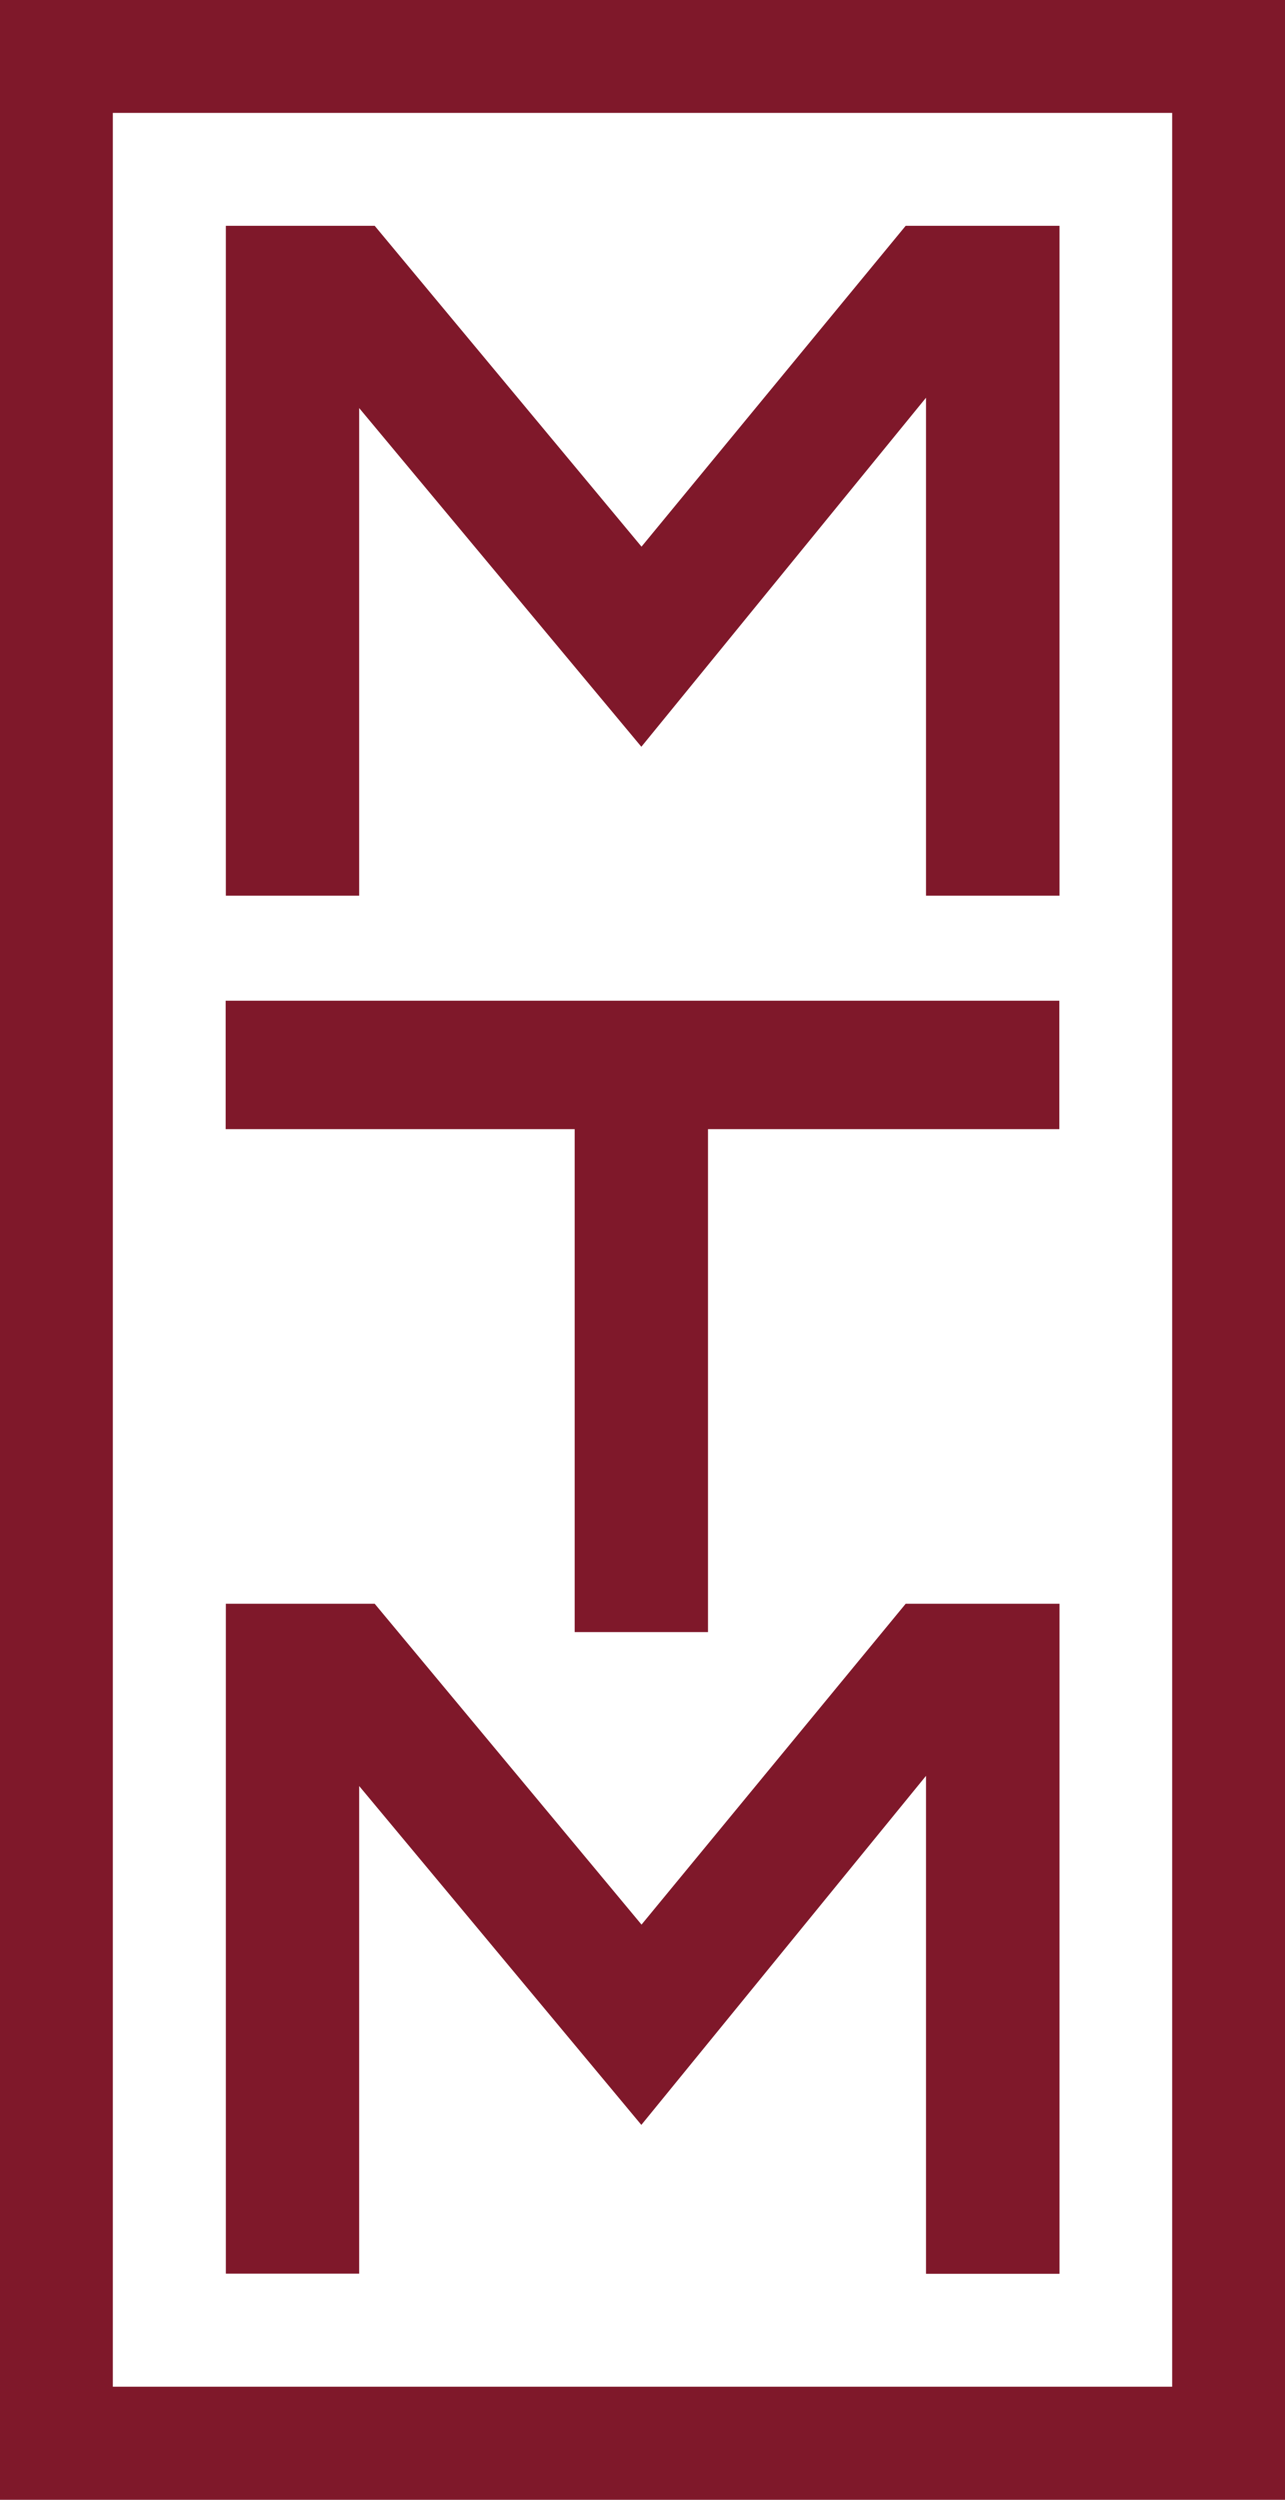
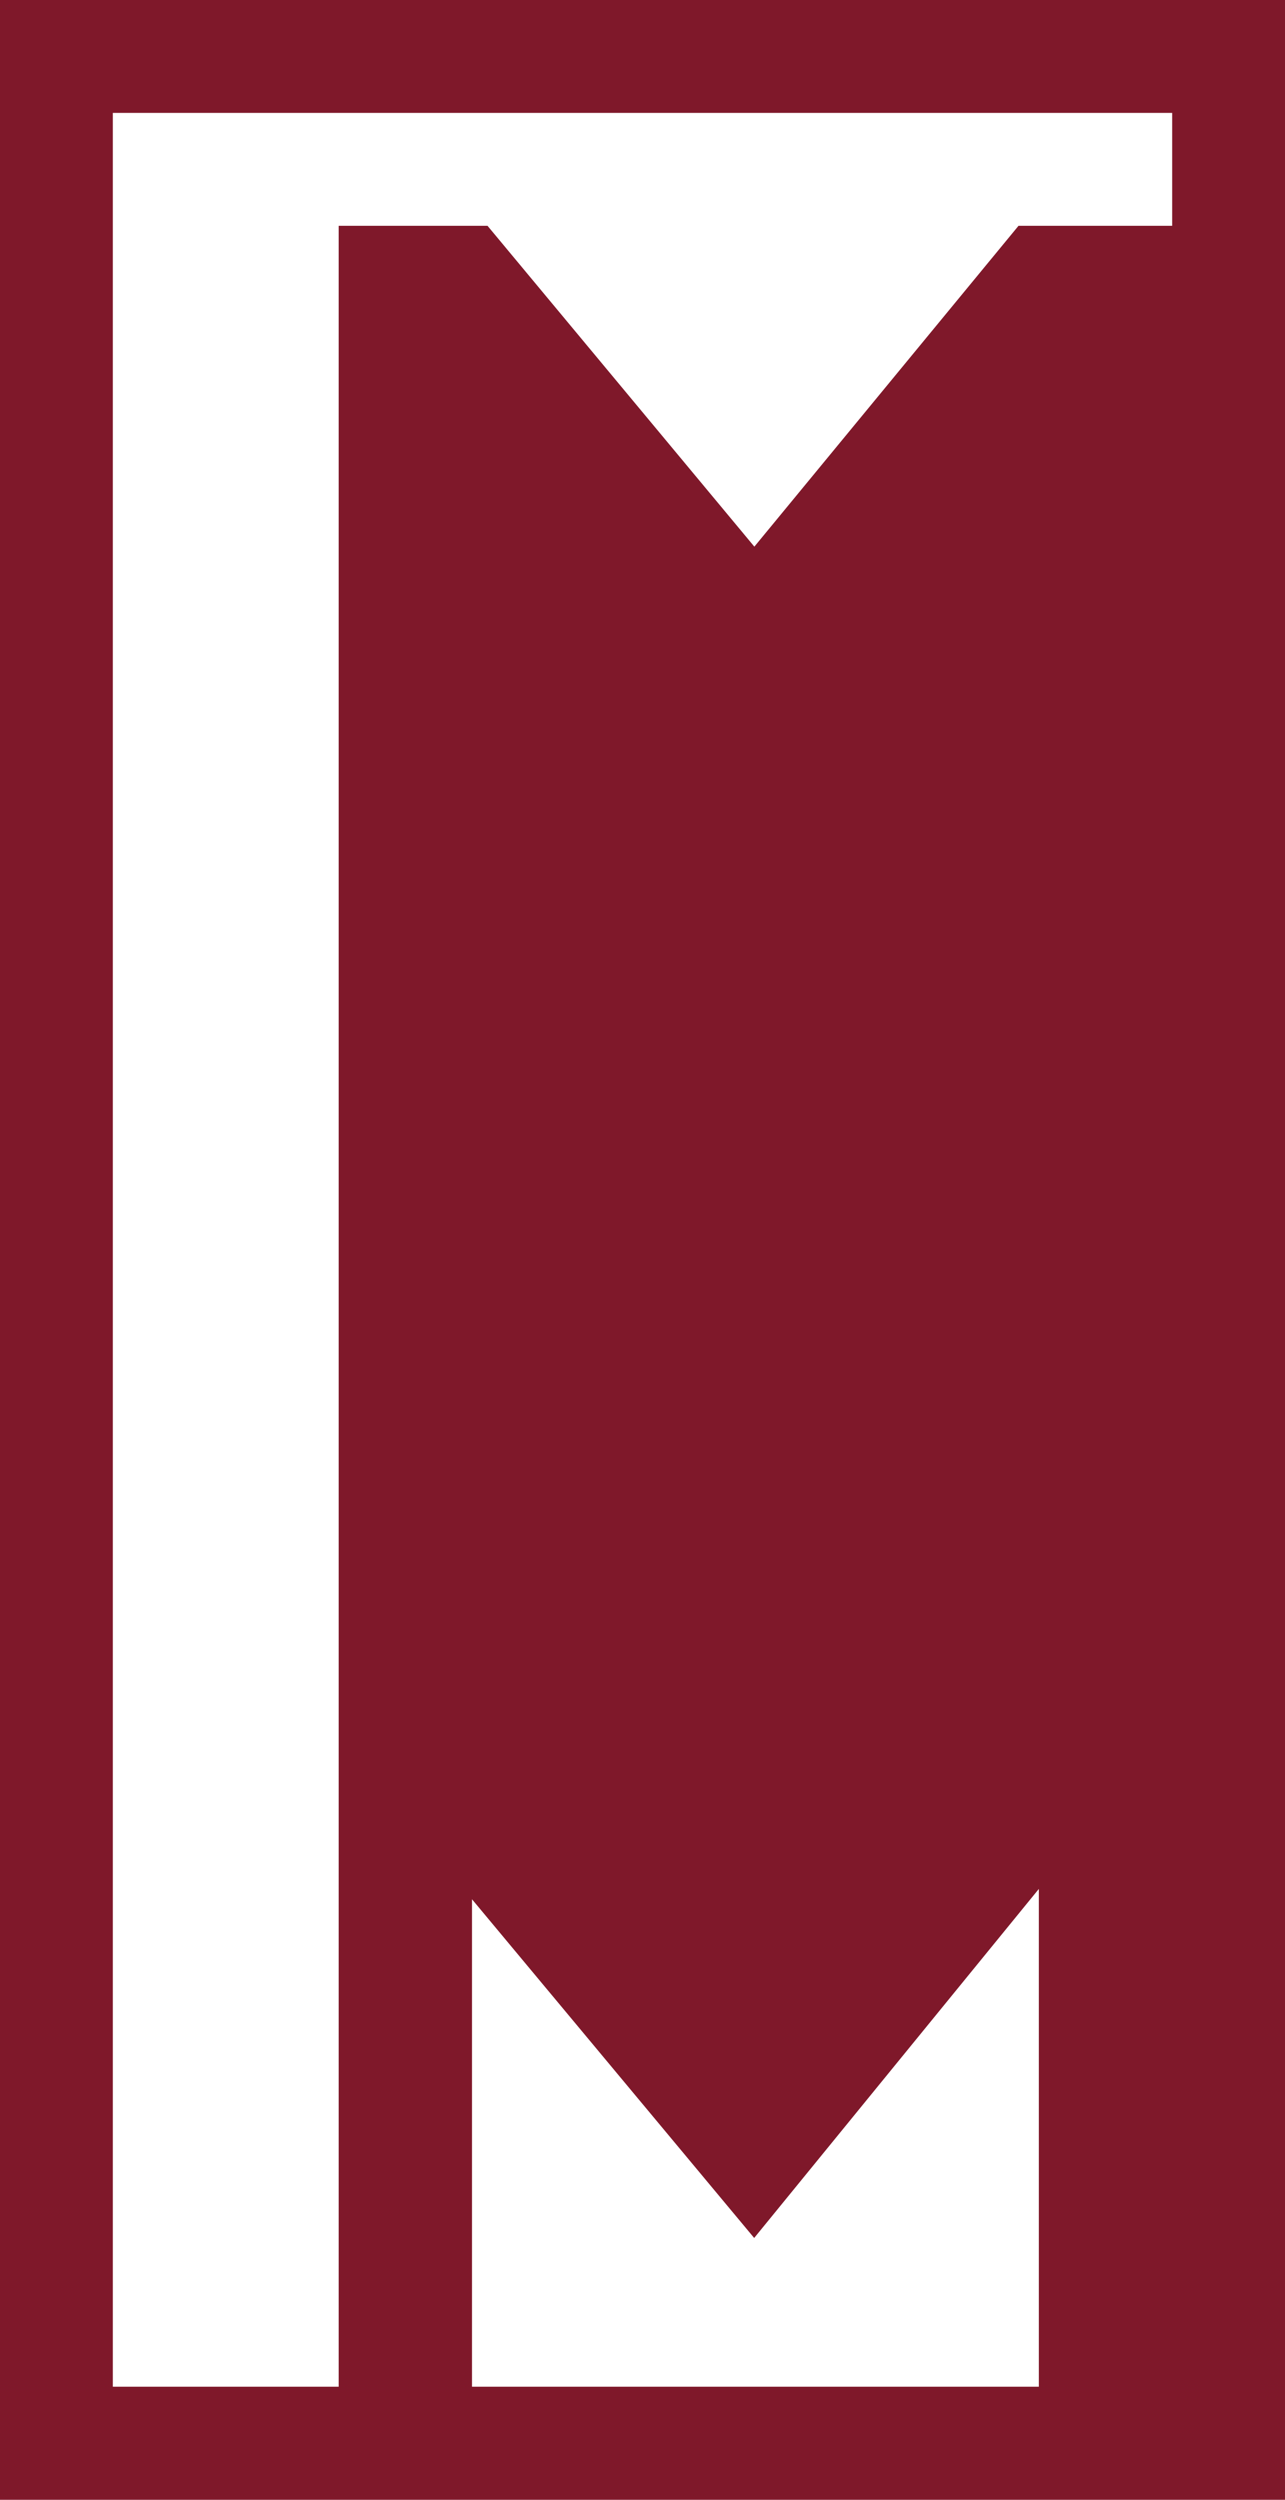
<svg xmlns="http://www.w3.org/2000/svg" id="Capa_2" data-name="Capa 2" viewBox="0 0 72.09 140.16">
  <g id="Capa_1-2" data-name="Capa 1">
-     <path d="m72.09,140.16H0V0h72.09v140.16Zm-6.33-6.33V6.33H6.33v127.49h59.43Zm-6.33-83.61h-7.48v-27.92l-15.97,19.57-15.83-18.99v27.34h-7.48V12.66h8.35l14.97,17.99,14.82-17.99h8.63v37.56Zm0,13.09h-19.71v28.2h-7.48v-28.2H12.66v-7.2h46.77v7.2Zm0,64.18h-7.48v-27.92l-15.97,19.57-15.83-19v27.34h-7.48v-37.56h8.35l14.97,17.99,14.82-17.99h8.63v37.56Z" style="fill: #7f182a; stroke-width: 0px;" />
+     <path d="m72.09,140.16H0V0h72.09v140.16Zm-6.33-6.33V6.33H6.33v127.49h59.43Zh-7.48v-27.92l-15.97,19.57-15.83-18.99v27.34h-7.48V12.66h8.35l14.97,17.99,14.82-17.99h8.63v37.56Zm0,13.09h-19.71v28.2h-7.48v-28.2H12.66v-7.2h46.77v7.2Zm0,64.18h-7.48v-27.92l-15.97,19.57-15.83-19v27.34h-7.48v-37.56h8.35l14.97,17.99,14.82-17.99h8.63v37.56Z" style="fill: #7f182a; stroke-width: 0px;" />
  </g>
</svg>